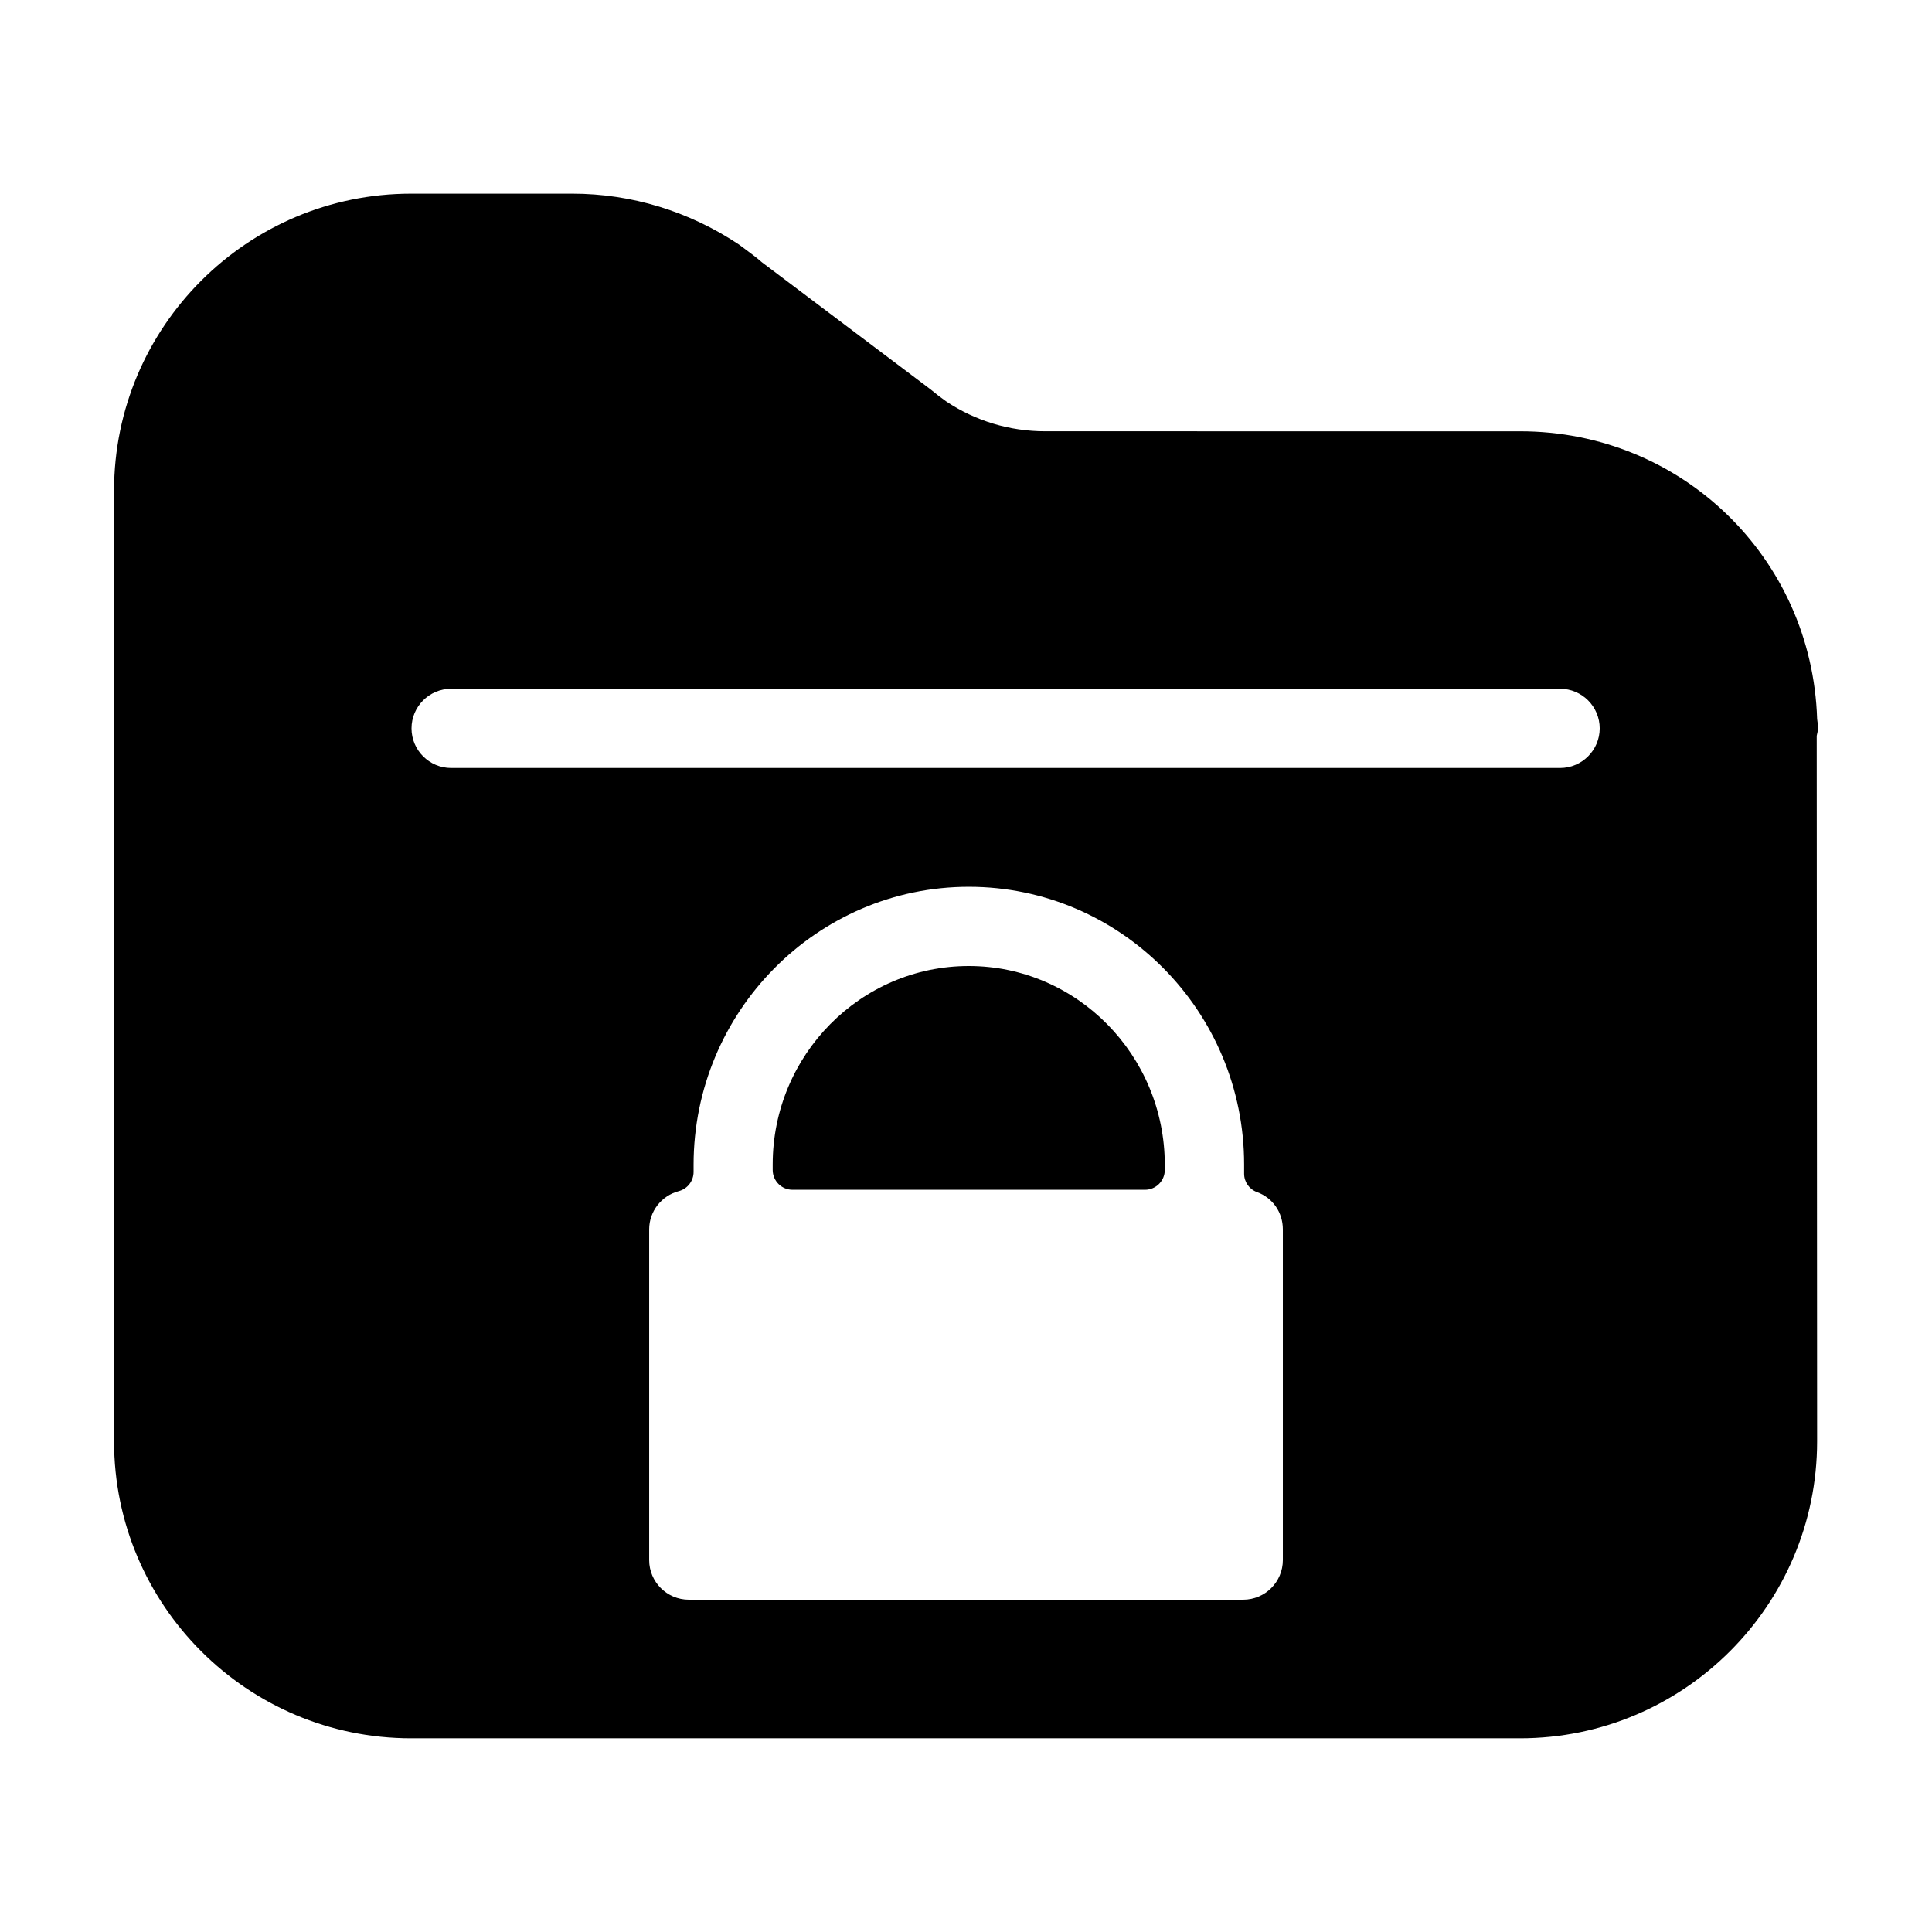
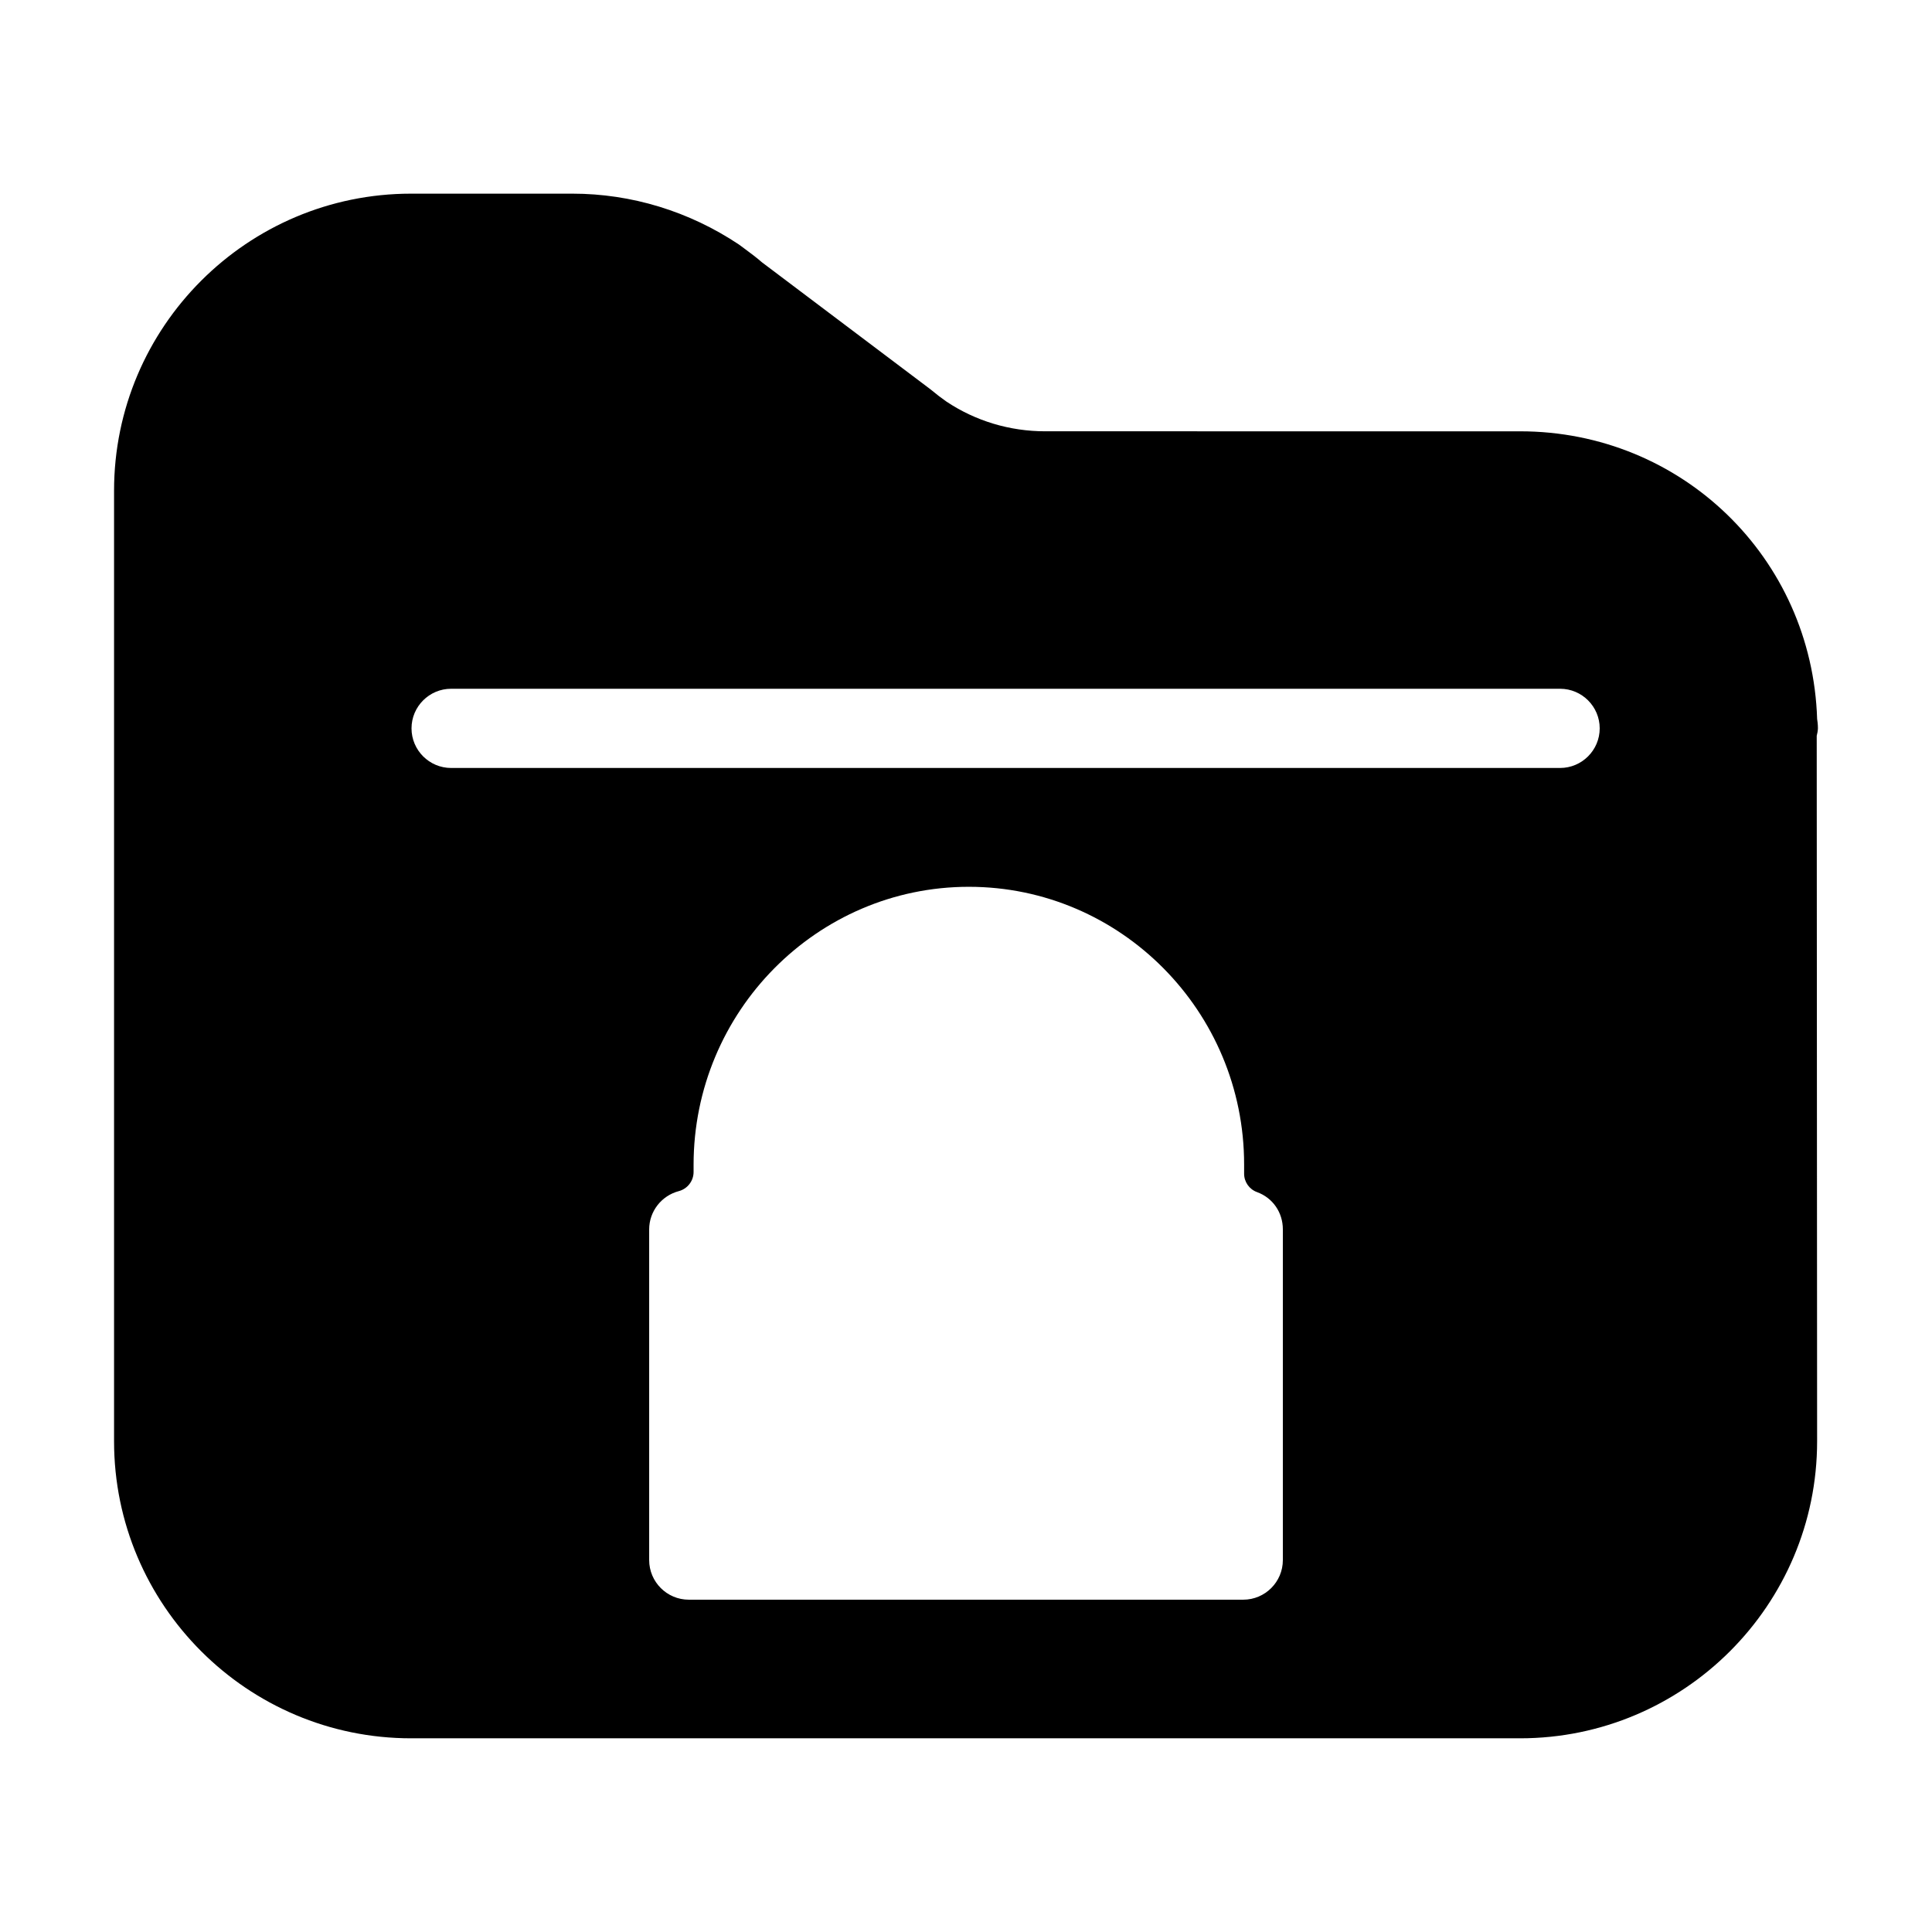
<svg xmlns="http://www.w3.org/2000/svg" fill="#000000" width="800px" height="800px" version="1.1" viewBox="144 144 512 512">
  <g>
    <path d="m625.77 337.02c0-0.965-0.125-2.066-0.211-2.477-1.363-42.75-35.938-76.242-78.719-76.242l-125.85-0.004c-9.406 0-18.484-2.738-26.188-7.883-1.258-0.871-2.519-1.836-4.344-3.336l-44.535-33.566c-1.406-1.227-2.875-2.332-4.523-3.547l-1.574-1.164c-13.227-8.82-28.5-13.48-44.16-13.48h-42.719c-43.41 0-78.719 35.309-78.719 78.719v251.91c0 43.41 35.309 78.719 78.719 78.719h293.89c43.41 0 78.719-35.309 78.719-78.719l-0.105-186.96c0.148-0.492 0.316-1.449 0.316-1.961zm-148.62 122.91c4.144 1.512 6.82 5.375 6.82 9.867v87.641c0 5.785-4.711 10.496-10.496 10.496h-146.94c-5.785 0-10.496-4.711-10.496-10.496v-87.641c0-4.746 3.234-8.922 7.863-10.141 2.297-0.609 3.906-2.699 3.906-5.07v-1.891c0-40.629 32.727-73.684 72.949-73.684 40.23 0 72.949 33.012 72.949 73.578v2.414c-0.02 2.207 1.367 4.184 3.445 4.926zm80.293-112.41h-293.89c-5.785 0-10.496-4.711-10.496-10.496 0-5.785 4.711-10.496 10.496-10.496h293.89c5.785 0 10.496 4.711 10.496 10.496-0.004 5.781-4.715 10.496-10.5 10.496z" />
-     <path d="m400.73 400c-28.645 0-51.957 23.594-51.957 52.586v1.469c0 2.898 2.352 5.246 5.246 5.246h93.414c2.898 0 5.246-2.352 5.246-5.246v-1.363c0.004-29.055-23.309-52.691-51.949-52.691z" />
  </g>
</svg>